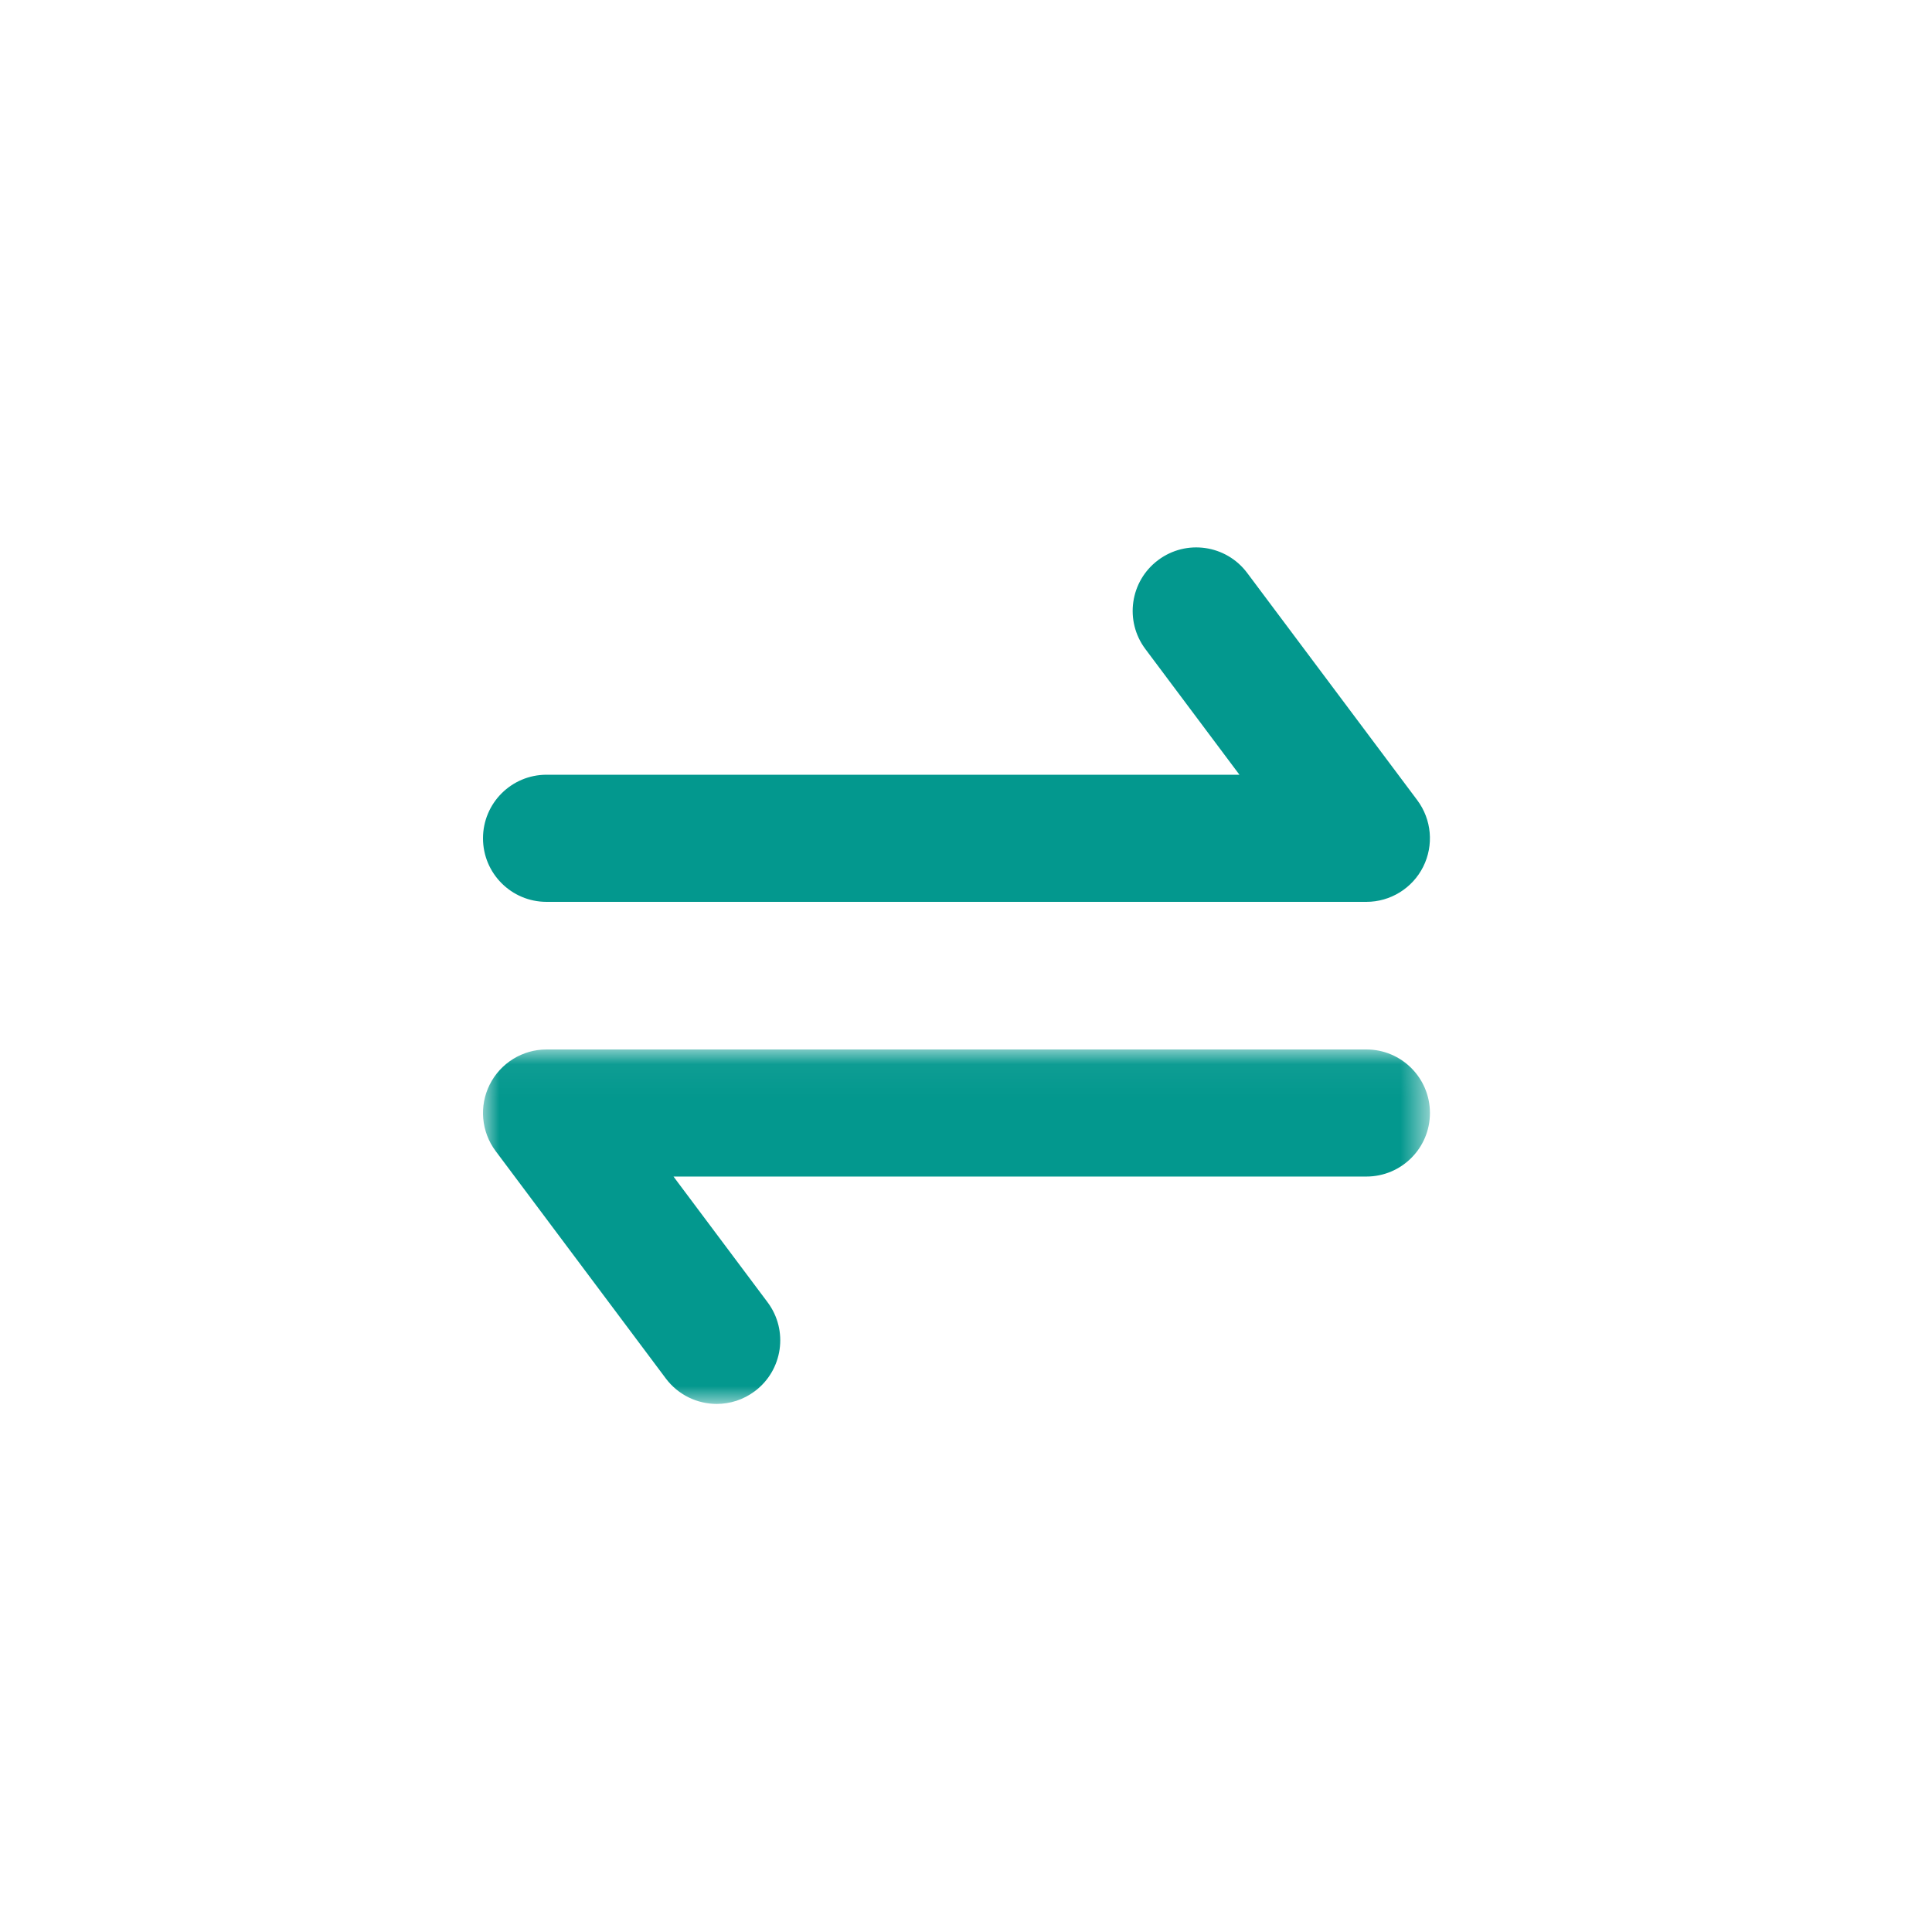
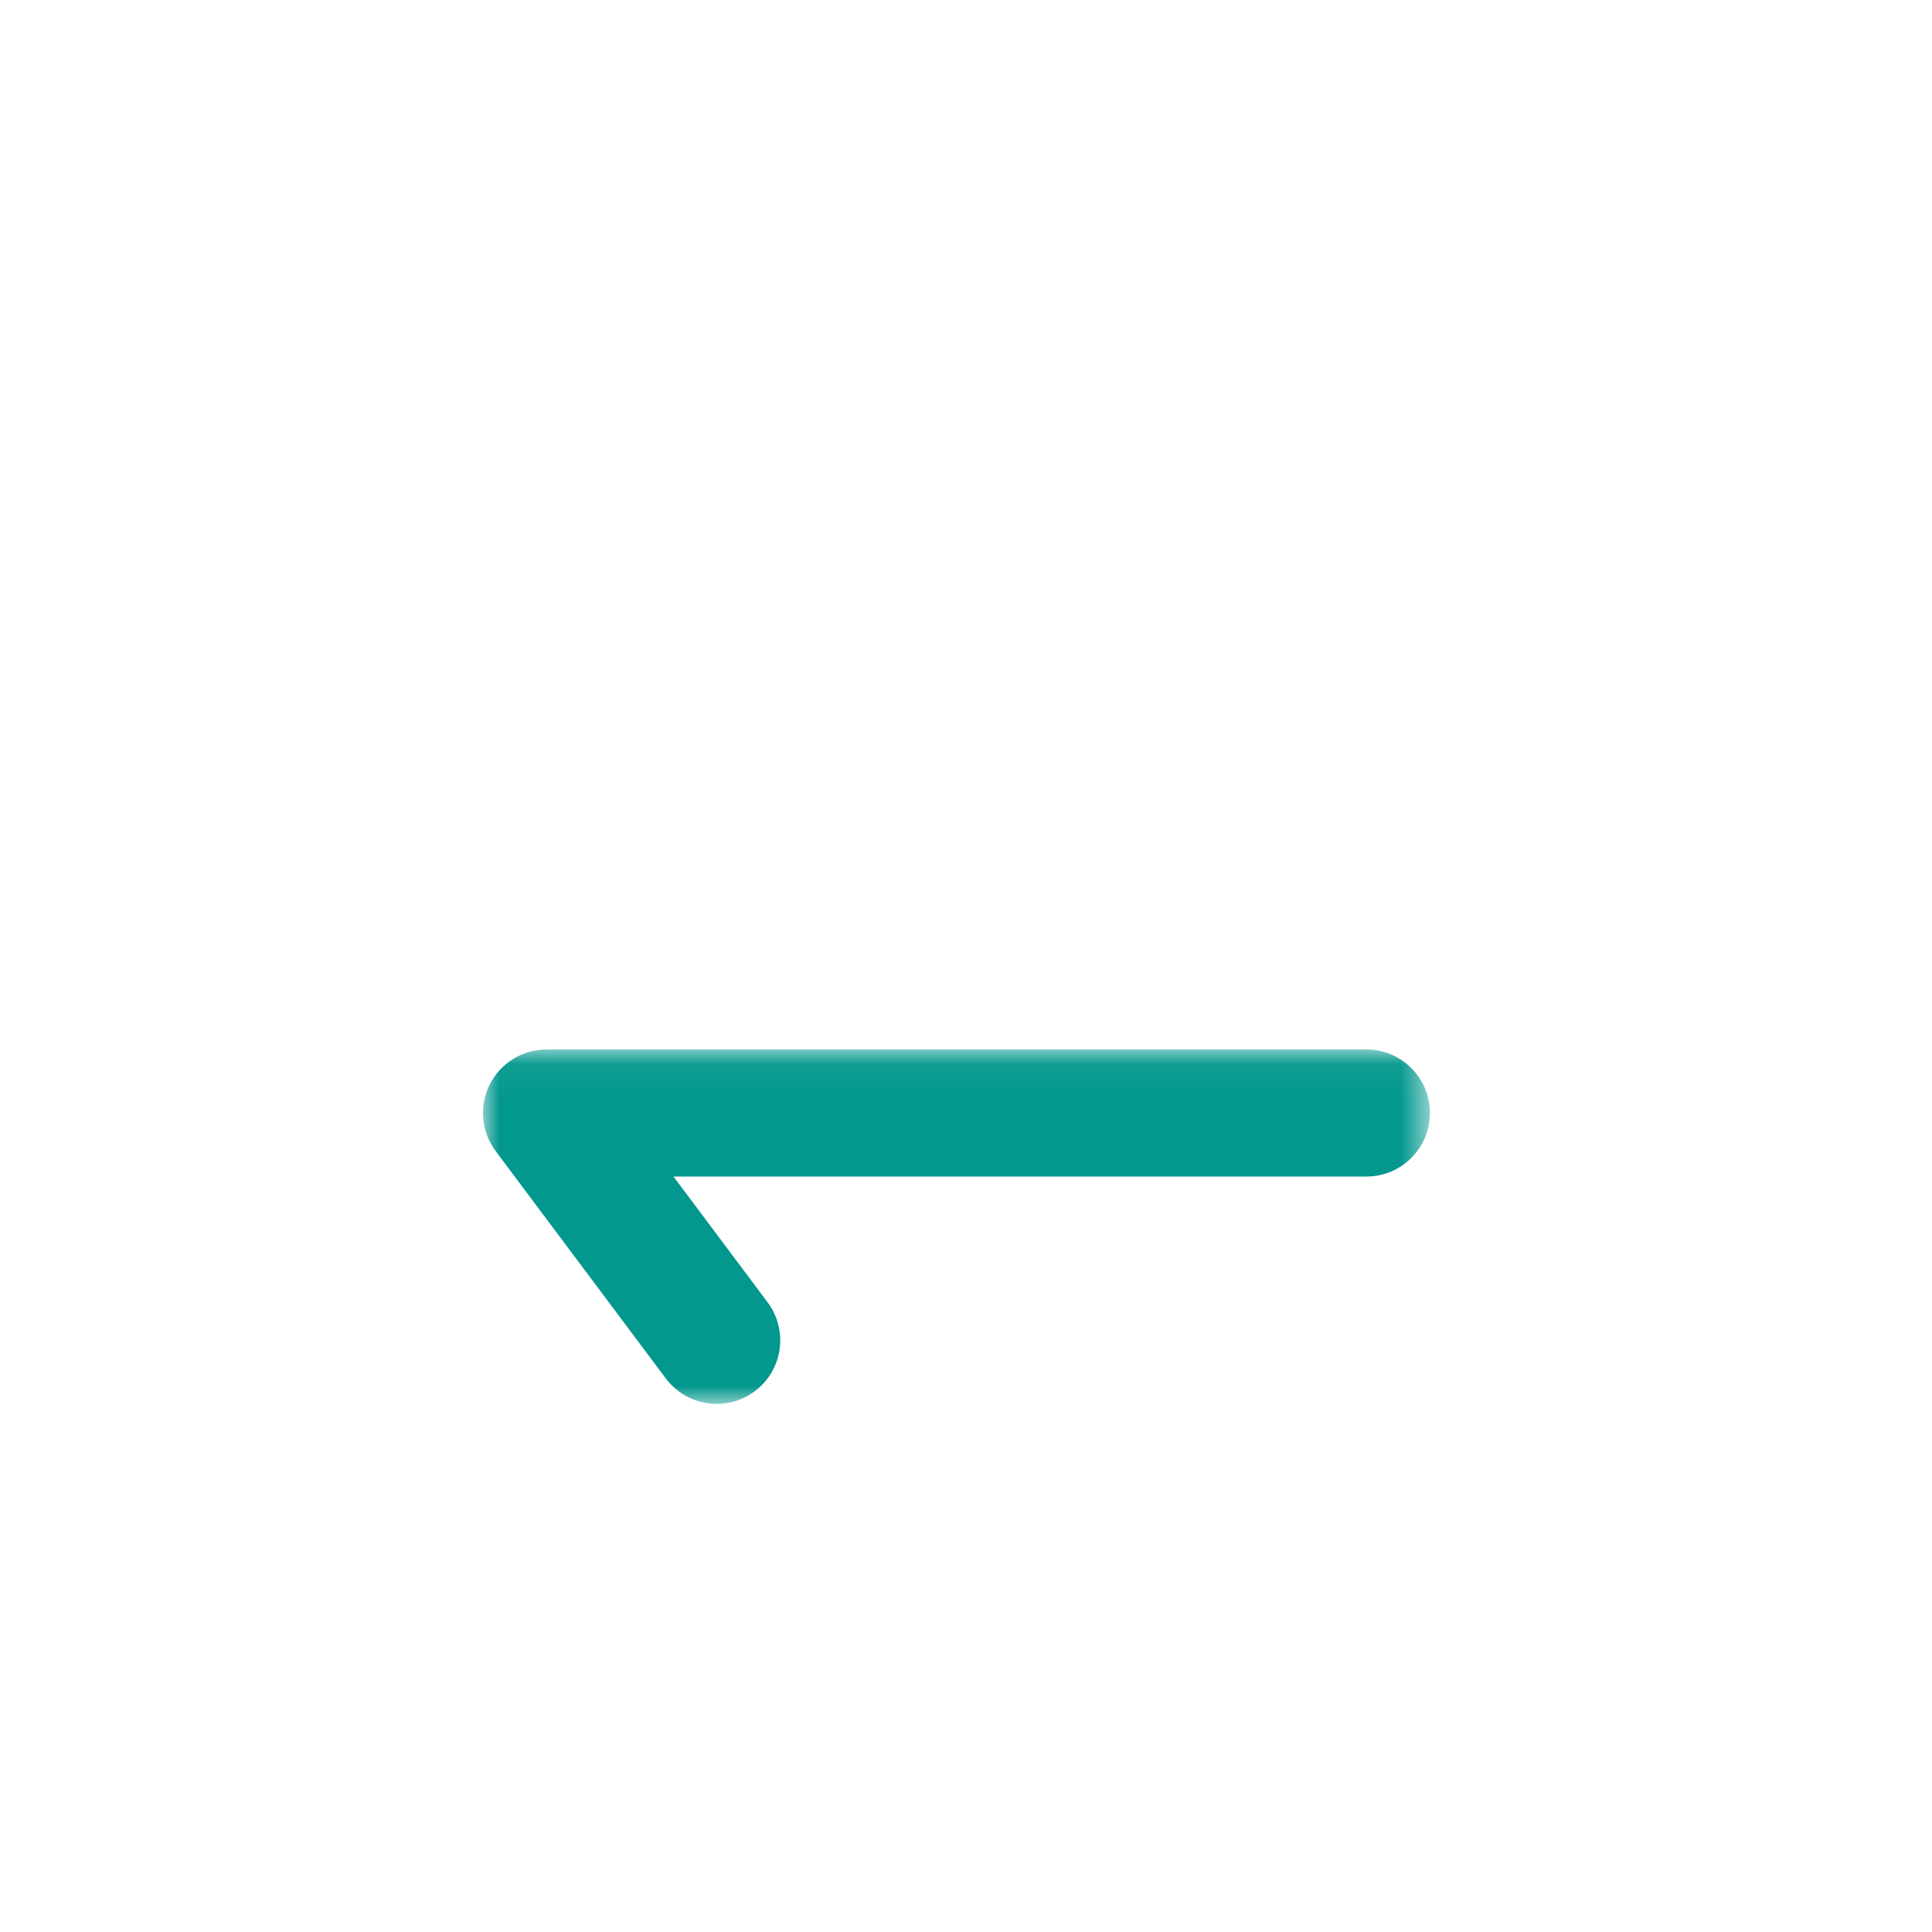
<svg xmlns="http://www.w3.org/2000/svg" xmlns:xlink="http://www.w3.org/1999/xlink" width="60px" height="60px" viewBox="0 0 60 60" version="1.1">
  <title>icon/wtb/col-interac</title>
  <desc>Created with Sketch.</desc>
  <defs>
    <rect id="path-1" x="0" y="0" width="60" height="60" />
    <polygon id="path-3" points="0 0.045 29.408 0.045 29.408 11.053 0 11.053" />
  </defs>
  <g id="icon/wtb/col-interac" stroke="none" stroke-width="1" fill="none" fill-rule="evenodd">
    <mask id="mask-2" fill="white">
      <use xlink:href="#path-1" />
    </mask>
    <g id="Mask" />
    <g id="icon/interac" mask="url(#mask-2)">
      <g transform="translate(15, 17)">
-         <path d="M1.974,11.008 L27.434,11.008 C28.181,11.008 28.865,10.585 29.199,9.917 C29.533,9.249 29.462,8.45 29.015,7.851 L23.731,0.791 C23.077,-0.082 21.839,-0.259 20.968,0.394 C20.094,1.047 19.917,2.284 20.57,3.156 L23.492,7.06 L1.974,7.06 C0.883,7.06 0,7.944 0,9.034 C0,10.124 0.883,11.008 1.974,11.008" id="Fill-1" fill="#03988E" />
        <g id="Group-5" stroke-width="1" fill="none" transform="translate(0, 15.547)">
          <mask id="mask-4" fill="white">
            <use xlink:href="#path-3" />
          </mask>
          <g id="Clip-4" />
          <path d="M27.434,0.045 L1.974,0.045 C1.227,0.045 0.543,0.467 0.209,1.135 C-0.126,1.803 -0.054,2.603 0.393,3.201 L5.677,10.262 C6.066,10.78 6.659,11.053 7.259,11.053 C7.671,11.053 8.086,10.925 8.44,10.659 C9.313,10.006 9.491,8.769 8.838,7.896 L5.916,3.992 L27.434,3.992 C28.524,3.992 29.408,3.109 29.408,2.019 C29.408,0.928 28.524,0.045 27.434,0.045" id="Fill-3" fill="#03988E" mask="url(#mask-4)" />
        </g>
      </g>
    </g>
  </g>
</svg>